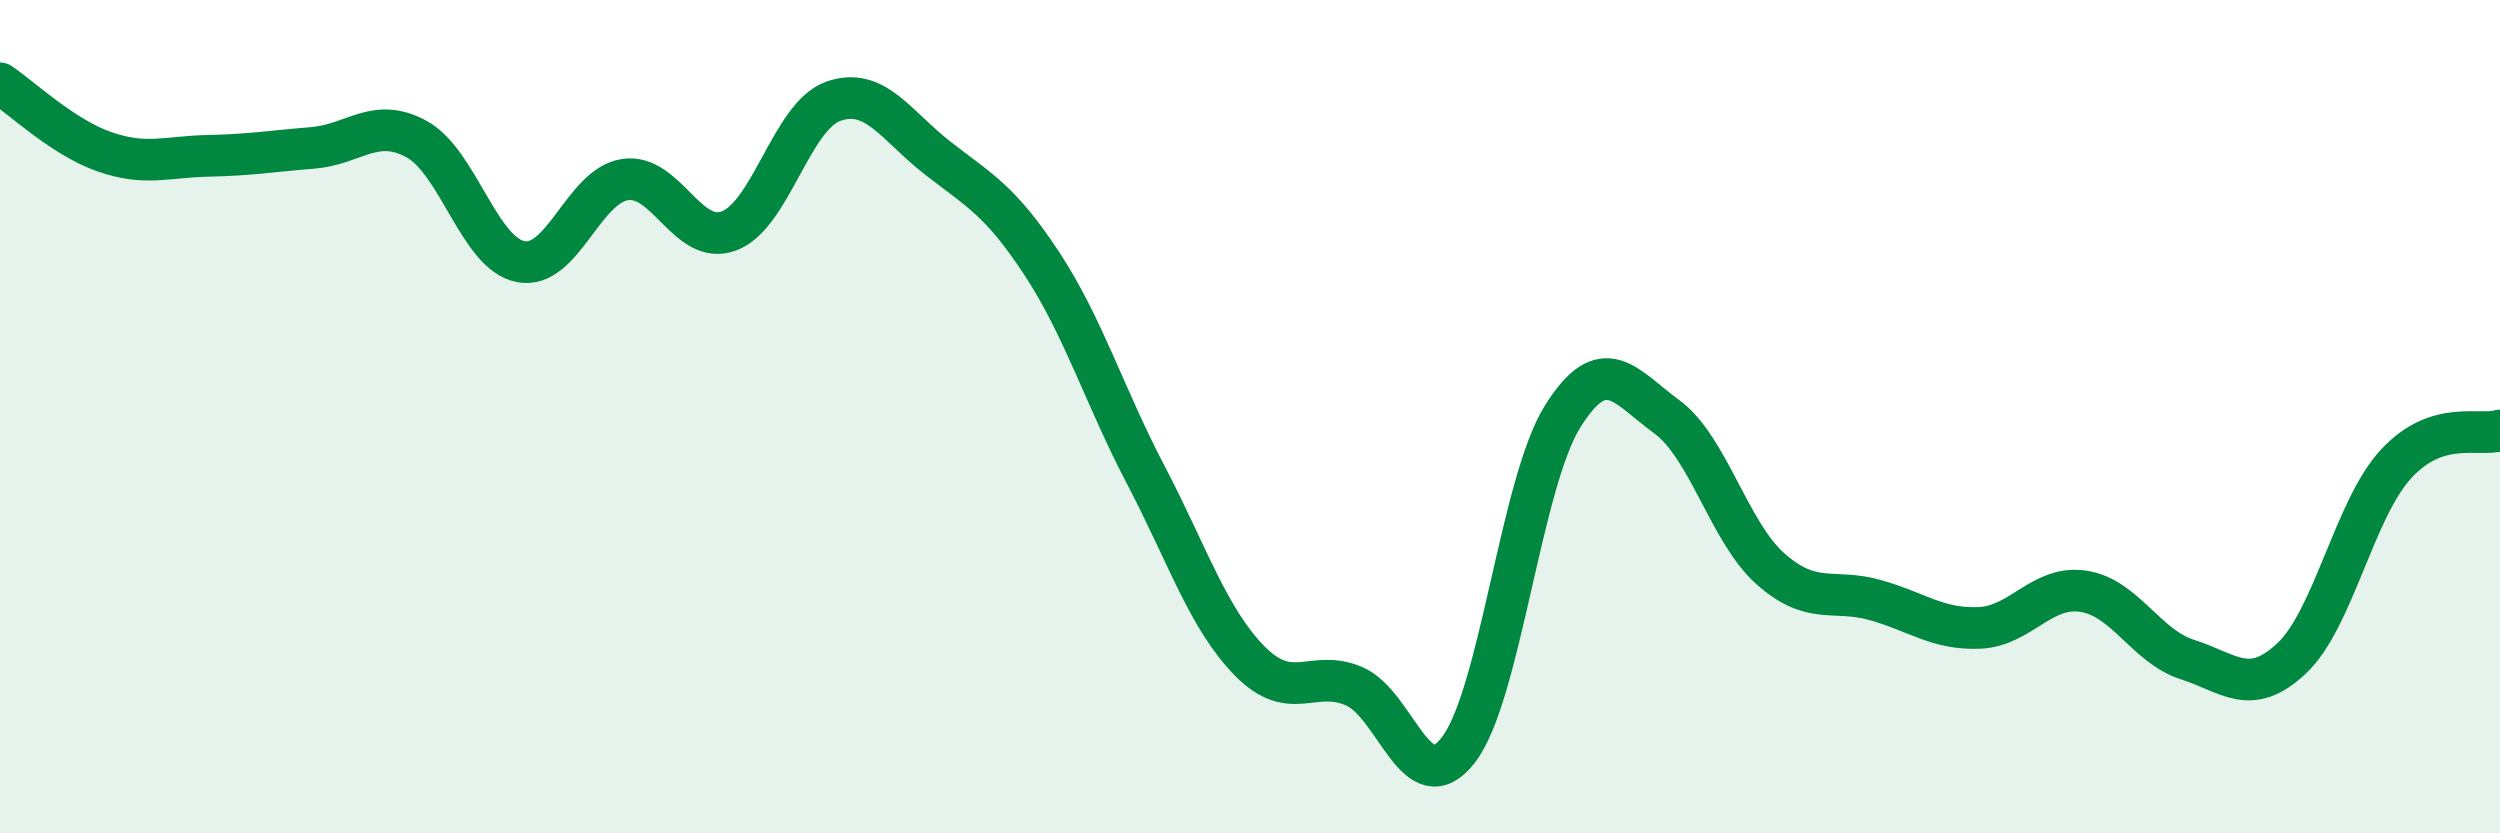
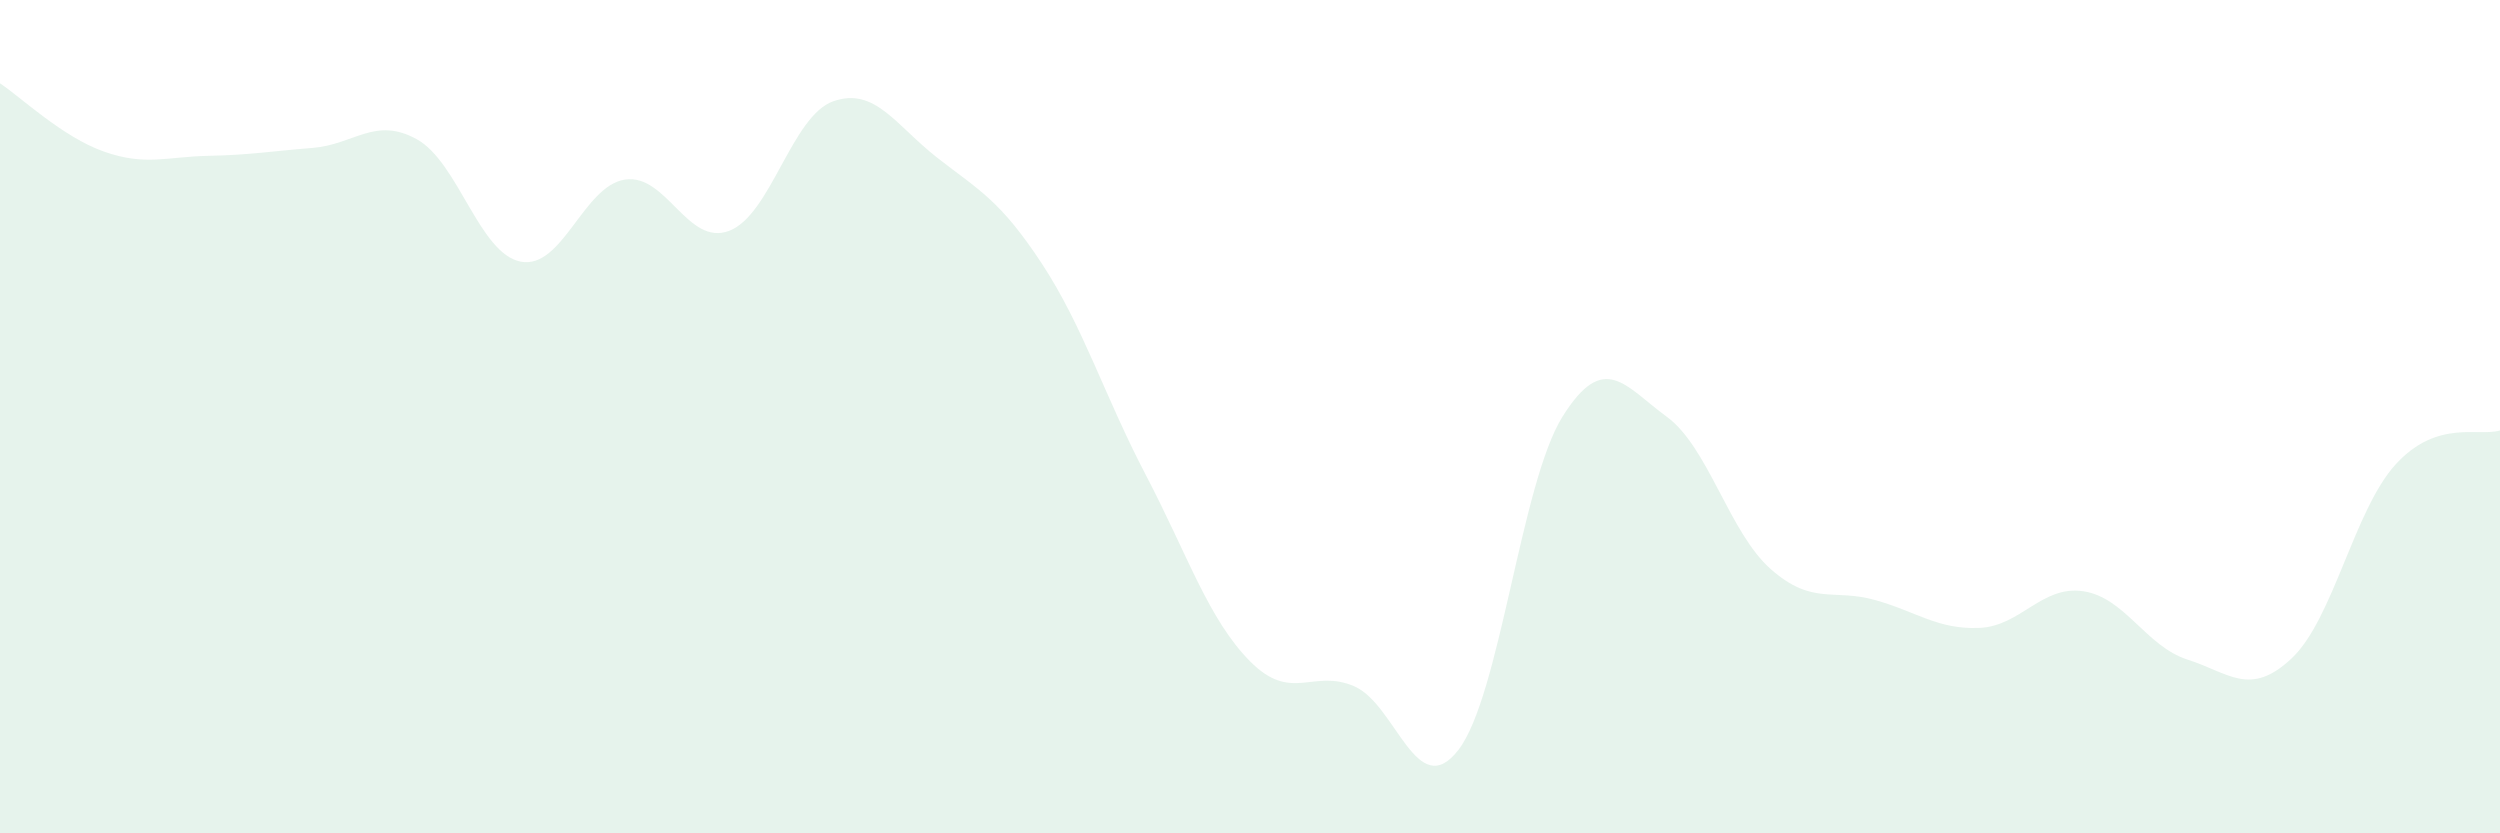
<svg xmlns="http://www.w3.org/2000/svg" width="60" height="20" viewBox="0 0 60 20">
  <path d="M 0,2 C 0.5,2.33 1.5,3.29 2.5,3.64 C 3.5,3.99 4,3.76 5,3.74 C 6,3.72 6.5,3.63 7.5,3.55 C 8.5,3.47 9,2.79 10,3.34 C 11,3.89 11.5,6.09 12.5,6.28 C 13.5,6.47 14,4.46 15,4.31 C 16,4.16 16.5,5.92 17.5,5.54 C 18.5,5.16 19,2.78 20,2.43 C 21,2.08 21.5,3.01 22.5,3.79 C 23.5,4.57 24,4.8 25,6.32 C 26,7.84 26.5,9.49 27.5,11.4 C 28.5,13.31 29,14.86 30,15.87 C 31,16.88 31.5,16.04 32.5,16.47 C 33.5,16.9 34,19.29 35,18 C 36,16.71 36.5,11.6 37.5,10 C 38.5,8.4 39,9.27 40,10 C 41,10.73 41.5,12.78 42.5,13.66 C 43.5,14.54 44,14.12 45,14.4 C 46,14.68 46.5,15.11 47.5,15.07 C 48.5,15.03 49,14.04 50,14.19 C 51,14.34 51.5,15.51 52.5,15.83 C 53.5,16.15 54,16.74 55,15.8 C 56,14.86 56.5,12.23 57.5,11.14 C 58.5,10.05 59.5,10.49 60,10.33L60 20L0 20Z" fill="#008740" opacity="0.1" stroke-linecap="round" stroke-linejoin="round" />
-   <path d="M 0,2 C 0.5,2.33 1.5,3.29 2.5,3.64 C 3.5,3.99 4,3.76 5,3.74 C 6,3.72 6.5,3.63 7.5,3.55 C 8.5,3.47 9,2.79 10,3.34 C 11,3.89 11.5,6.09 12.5,6.28 C 13.5,6.47 14,4.46 15,4.31 C 16,4.16 16.5,5.92 17.5,5.54 C 18.5,5.16 19,2.78 20,2.43 C 21,2.08 21.5,3.01 22.5,3.79 C 23.5,4.57 24,4.8 25,6.32 C 26,7.84 26.5,9.49 27.5,11.4 C 28.5,13.31 29,14.86 30,15.87 C 31,16.88 31.5,16.04 32.5,16.47 C 33.5,16.9 34,19.29 35,18 C 36,16.71 36.5,11.6 37.5,10 C 38.5,8.4 39,9.27 40,10 C 41,10.73 41.5,12.78 42.5,13.66 C 43.5,14.54 44,14.12 45,14.4 C 46,14.68 46.5,15.11 47.5,15.07 C 48.5,15.03 49,14.04 50,14.19 C 51,14.34 51.5,15.51 52.5,15.83 C 53.5,16.15 54,16.74 55,15.8 C 56,14.86 56.5,12.23 57.5,11.14 C 58.5,10.05 59.5,10.49 60,10.33" stroke="#008740" stroke-width="1" fill="none" stroke-linecap="round" stroke-linejoin="round" />
</svg>